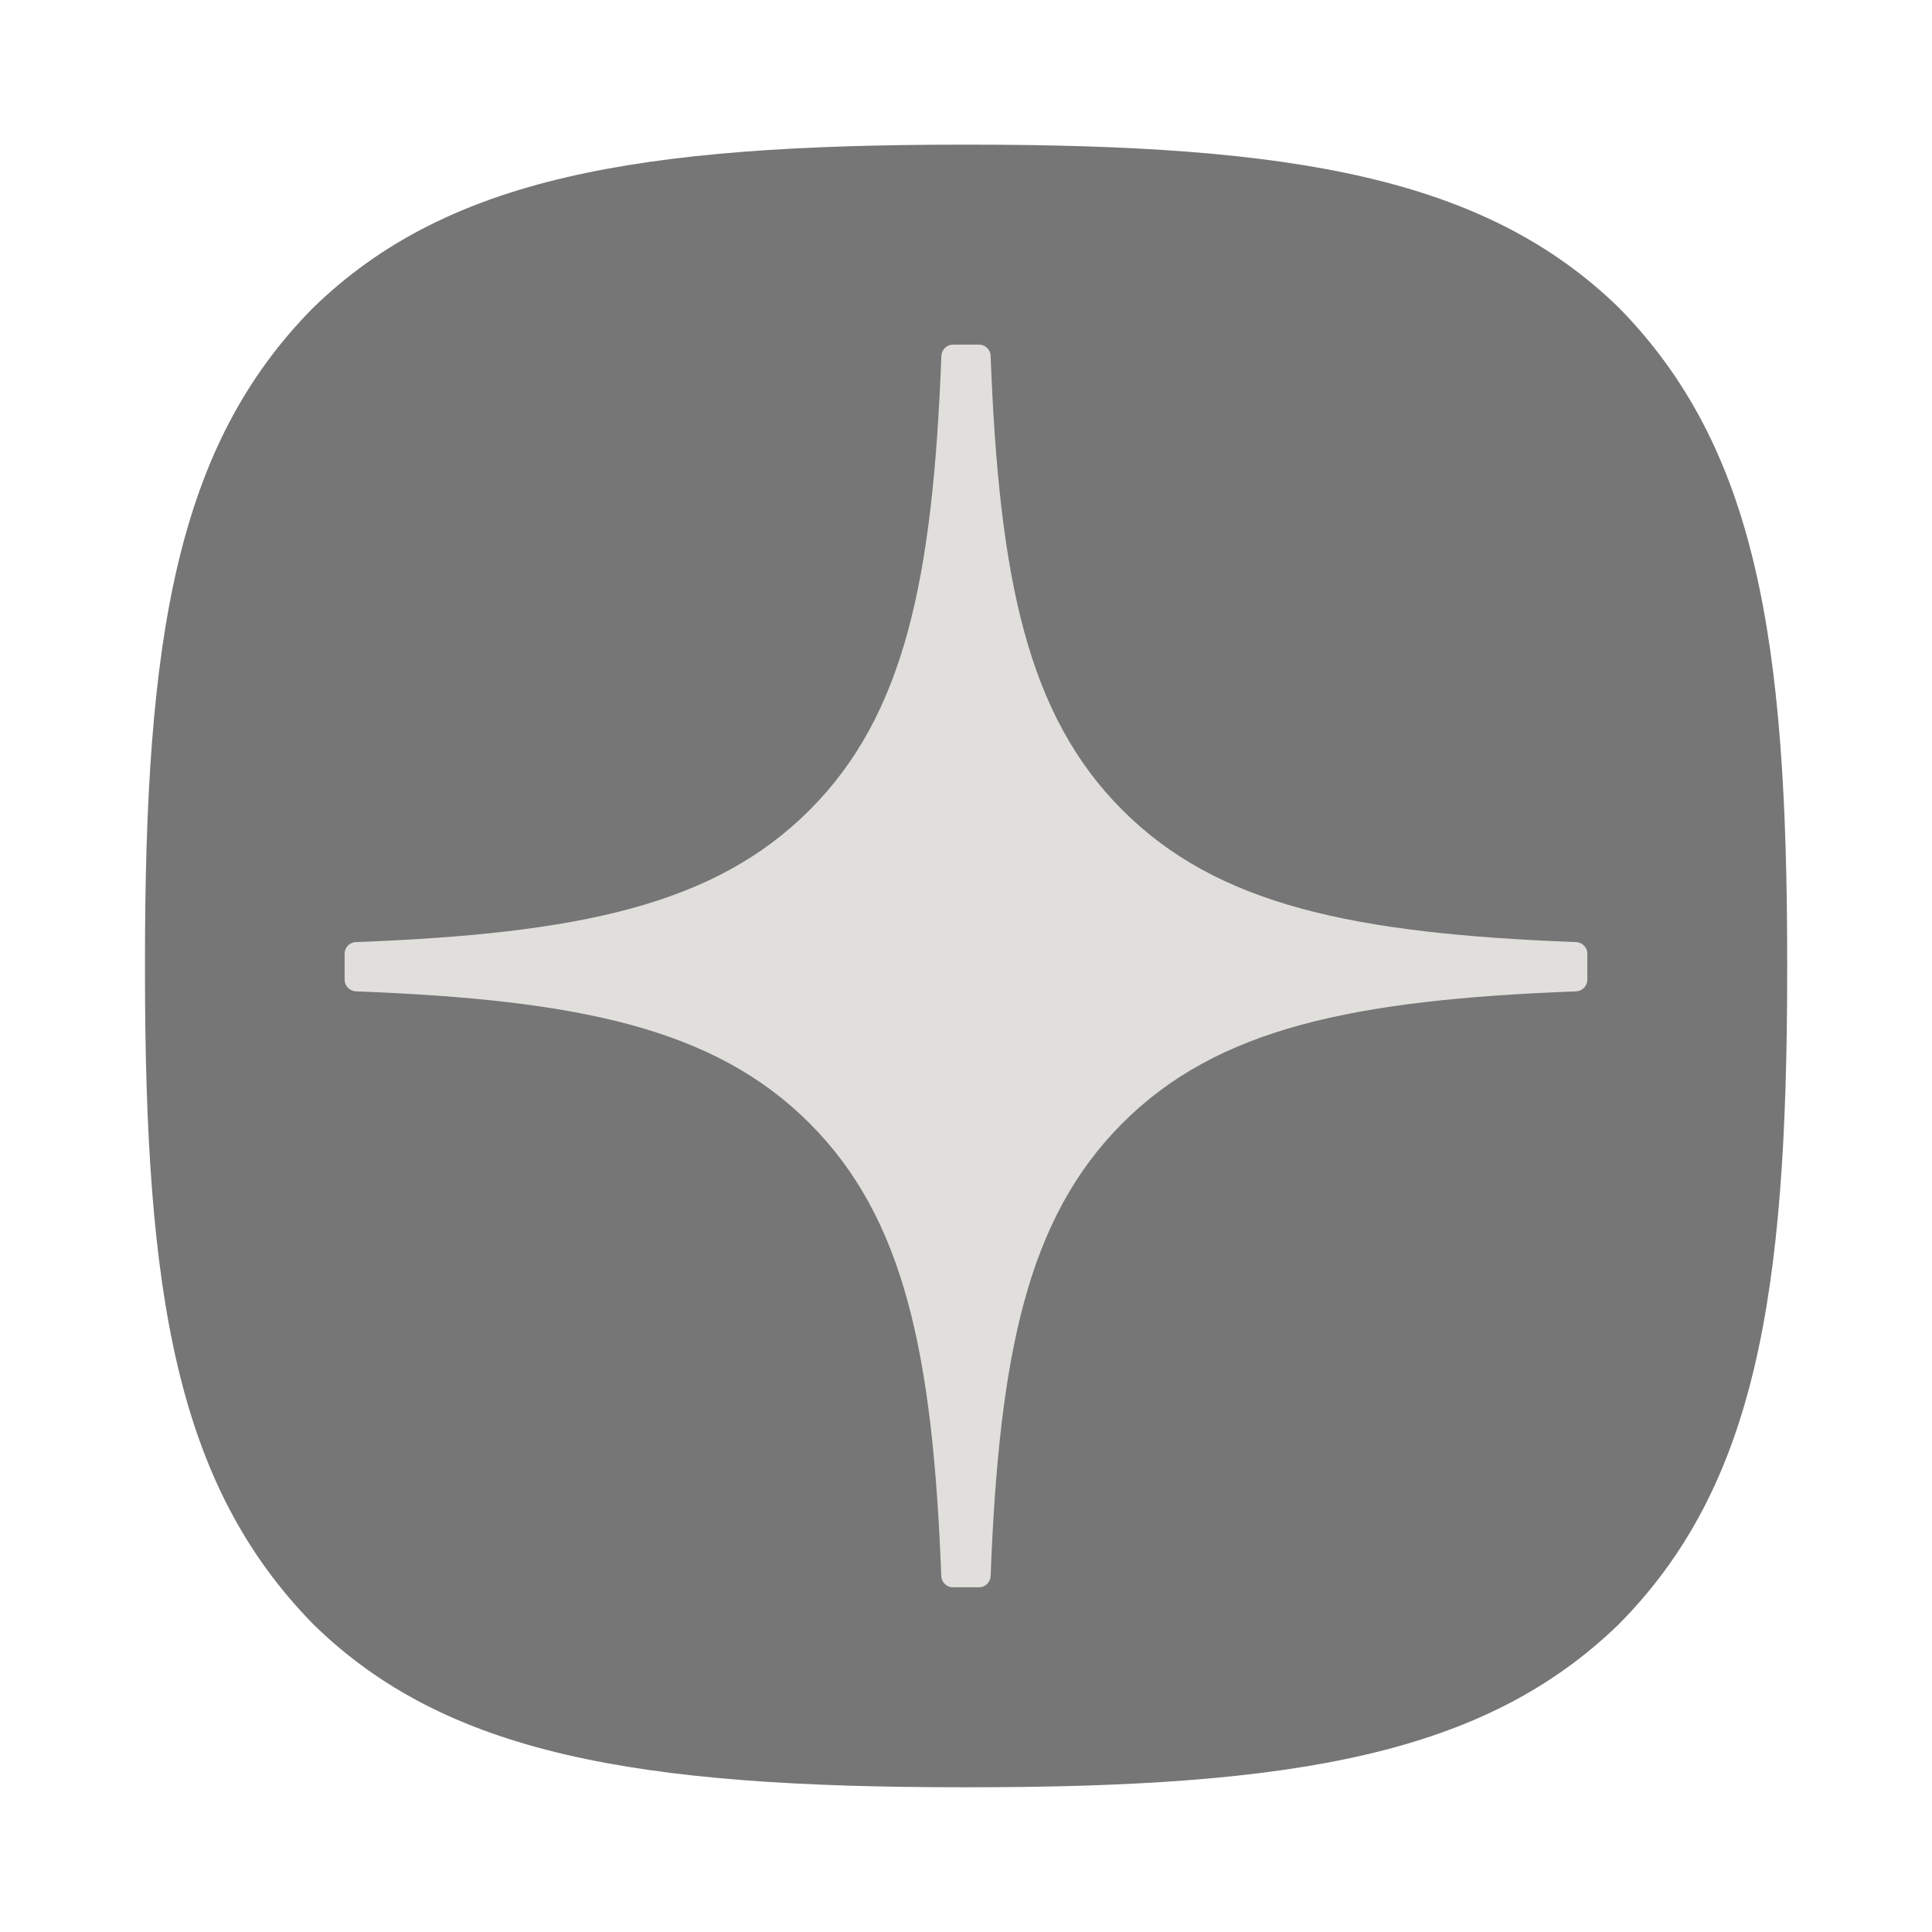
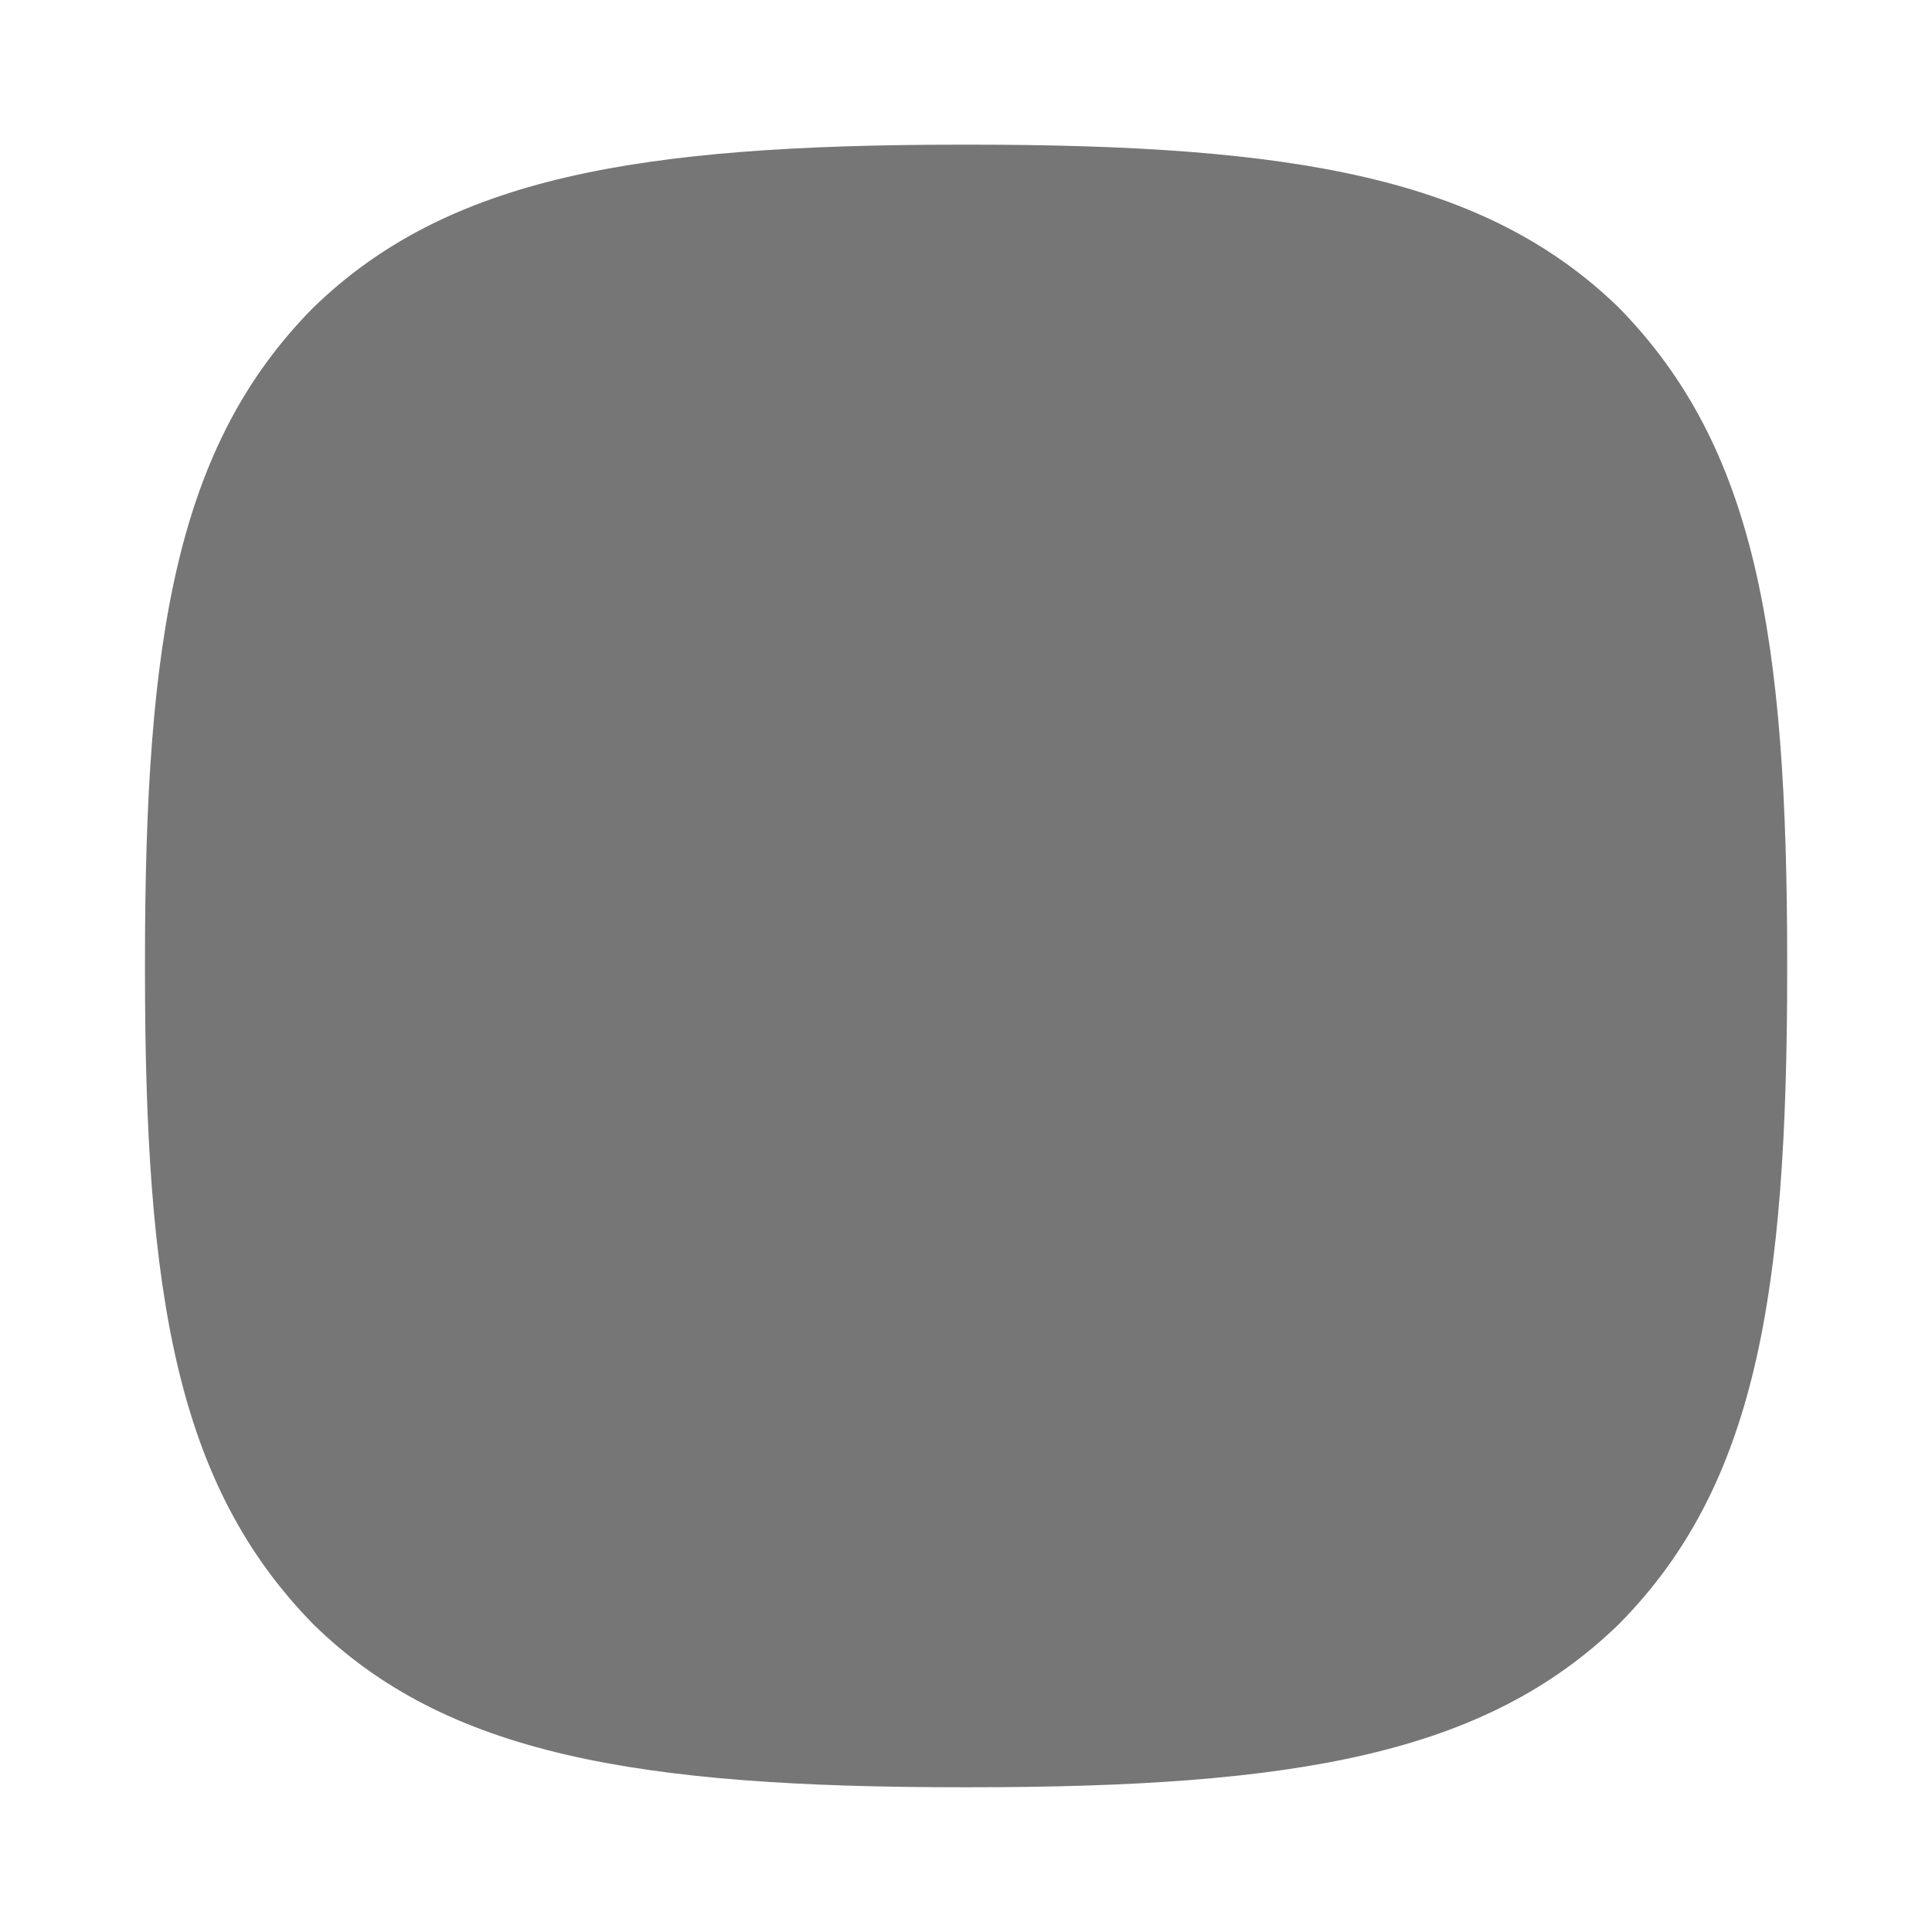
<svg xmlns="http://www.w3.org/2000/svg" width="24" height="24" viewBox="0 0 24 24" fill="none">
  <path d="M11.96 22.202H12.041C16.093 22.202 18.445 21.794 20.11 20.176C21.809 18.46 22.201 16.093 22.201 12.056V11.942C22.201 7.907 21.809 5.555 20.11 3.822C18.446 2.205 16.077 1.797 12.043 1.797H11.961C7.91 1.797 5.557 2.205 3.891 3.822C2.193 5.538 1.801 7.907 1.801 11.942V12.056C1.801 16.091 2.193 18.443 3.891 20.176C5.541 21.794 7.91 22.202 11.96 22.202Z" fill="#767676" />
-   <path d="M19.719 11.847C19.719 11.77 19.656 11.706 19.579 11.703C16.81 11.598 15.124 11.244 13.945 10.065C12.763 8.884 12.411 7.197 12.306 4.421C12.304 4.344 12.24 4.281 12.162 4.281H11.839C11.761 4.281 11.697 4.344 11.694 4.421C11.589 7.195 11.237 8.884 10.055 10.065C8.875 11.245 7.191 11.598 4.421 11.703C4.344 11.705 4.281 11.769 4.281 11.847V12.17C4.281 12.248 4.344 12.311 4.421 12.315C7.191 12.42 8.876 12.773 10.055 13.952C11.235 15.132 11.587 16.814 11.693 19.578C11.695 19.655 11.759 19.718 11.837 19.718H12.162C12.239 19.718 12.303 19.655 12.306 19.578C12.412 16.814 12.765 15.132 13.944 13.952C15.124 12.772 16.808 12.42 19.578 12.315C19.655 12.313 19.718 12.249 19.718 12.17V11.847H19.719Z" fill="#E1DFDC" />
</svg>